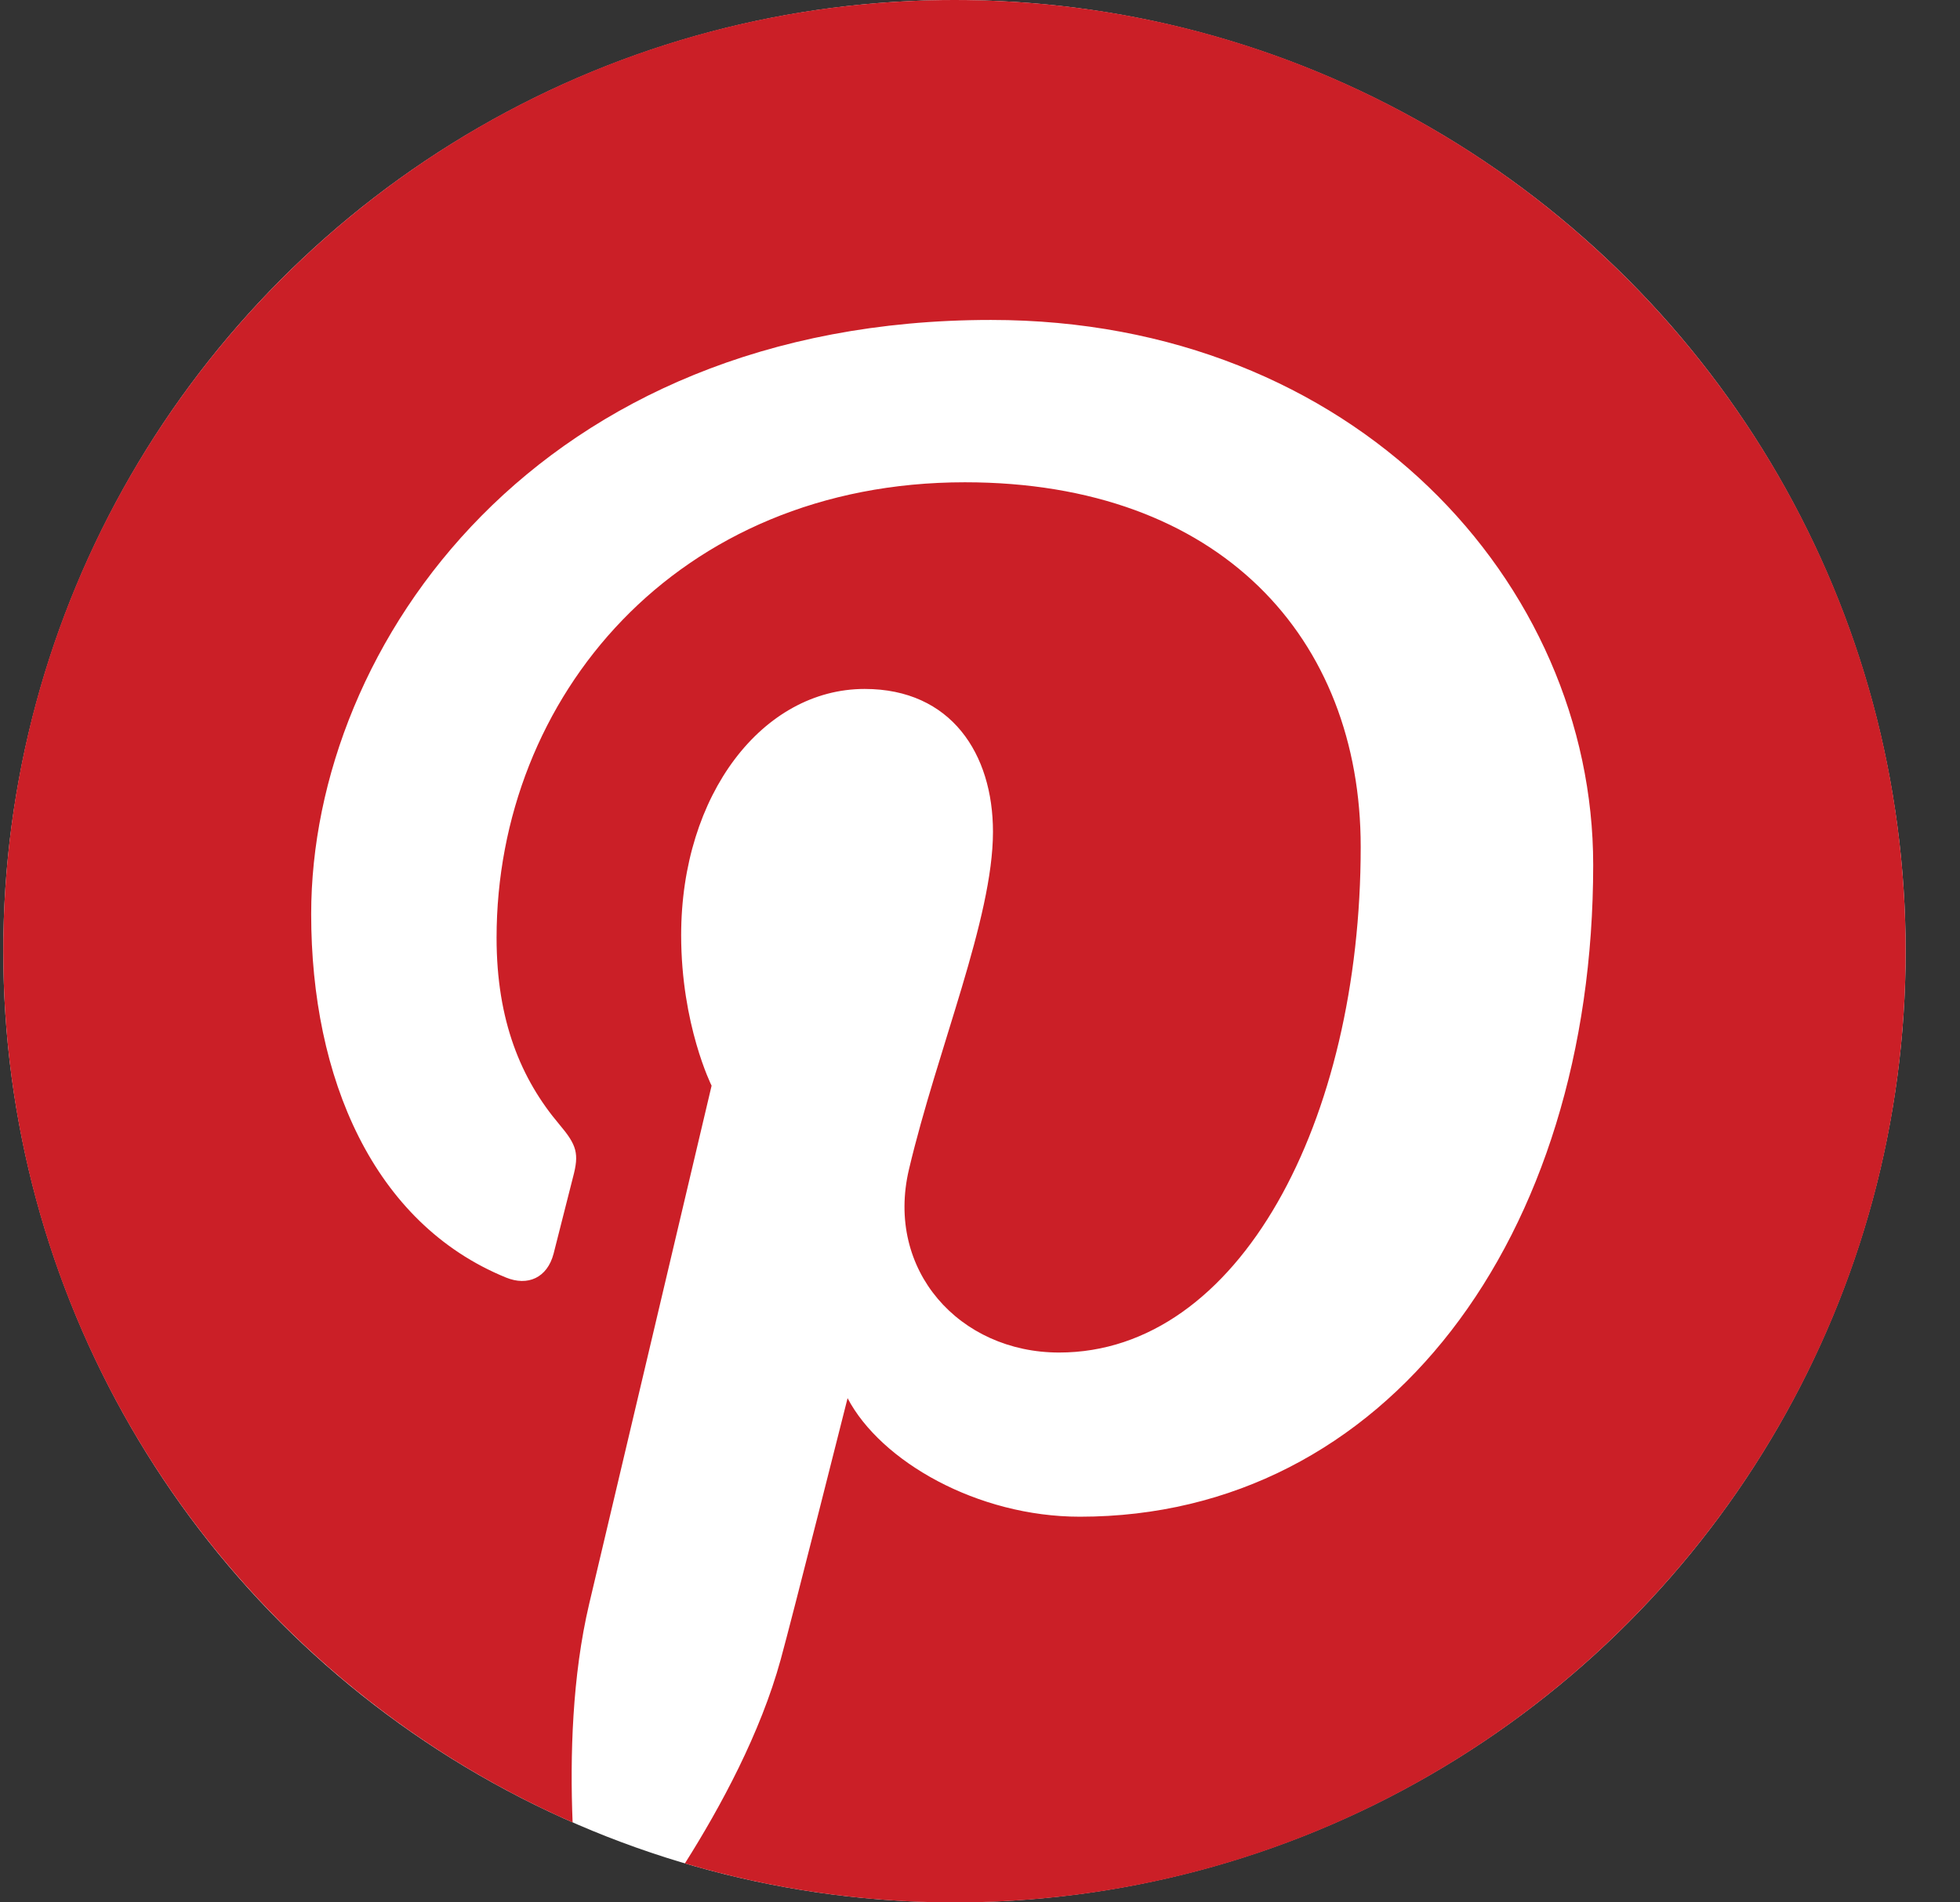
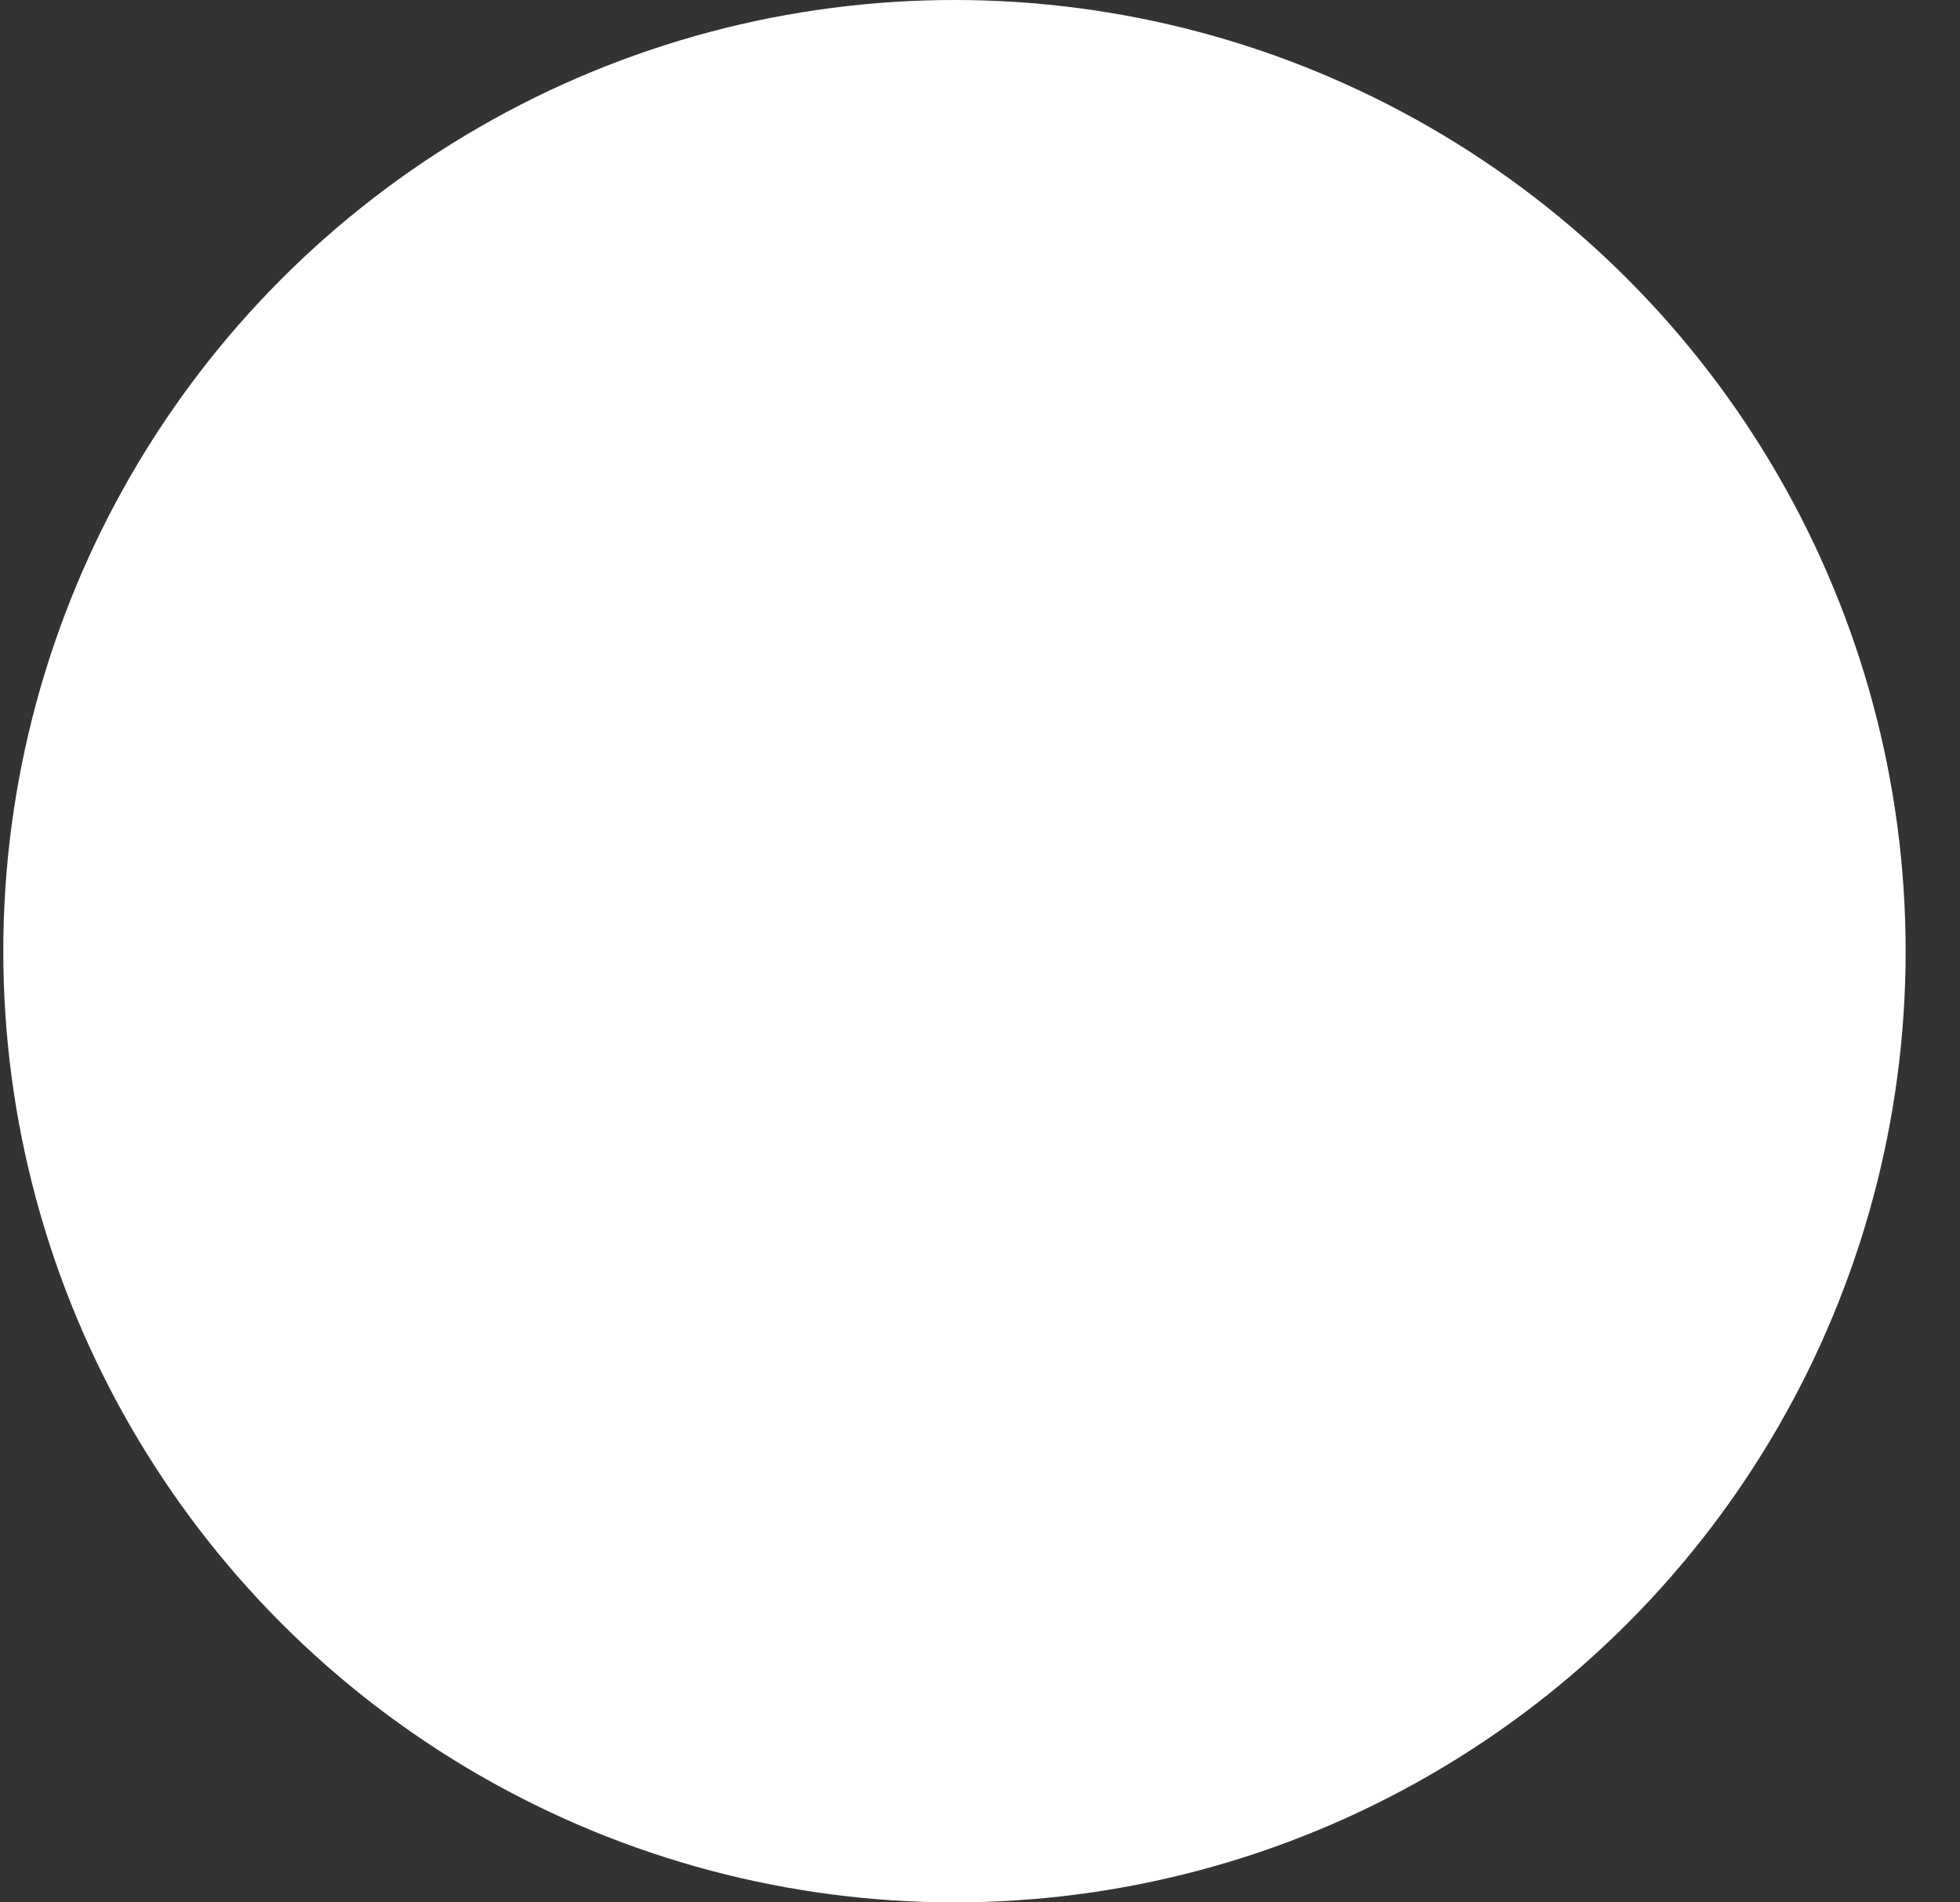
<svg xmlns="http://www.w3.org/2000/svg" width="34" height="33" viewBox="0 0 34 33" fill="none">
  <rect x="0" y="0" width="34" height="33" fill="#333333" stroke="none" />
  <g clip-path="url(#clip0_1_1251)">
    <circle cx="16.557" cy="16.5" r="16.5" fill="white" />
-     <path d="M0.057 16.5C0.057 23.257 4.12 29.061 9.933 31.613C9.887 30.461 9.925 29.078 10.22 27.824C10.538 26.485 12.344 18.833 12.344 18.833C12.344 18.833 11.816 17.78 11.816 16.223C11.816 13.777 13.234 11.951 14.999 11.951C16.5 11.951 17.225 13.078 17.225 14.428C17.225 15.937 16.262 18.194 15.768 20.284C15.354 22.034 16.645 23.462 18.372 23.462C21.498 23.462 23.604 19.447 23.604 14.689C23.604 11.073 21.168 8.366 16.738 8.366C11.733 8.366 8.614 12.099 8.614 16.268C8.614 17.706 9.038 18.719 9.702 19.504C10.007 19.865 10.05 20.01 9.939 20.424C9.86 20.728 9.678 21.459 9.603 21.748C9.493 22.166 9.155 22.316 8.777 22.161C6.472 21.22 5.398 18.695 5.398 15.857C5.398 11.17 9.351 5.55 17.191 5.55C23.49 5.55 27.637 10.109 27.637 15.002C27.637 21.475 24.038 26.31 18.733 26.31C16.952 26.31 15.277 25.348 14.703 24.254C14.703 24.254 13.745 28.055 13.542 28.79C13.192 30.062 12.507 31.333 11.881 32.324C13.399 32.773 14.974 33.001 16.557 33.001C25.669 33.001 33.057 25.613 33.057 16.5C33.057 7.387 25.669 0 16.557 0C7.445 0 0.057 7.387 0.057 16.5Z" fill="#CB1F27" />
  </g>
  <defs>
    <clipPath id="clip0_1_1251">
      <rect width="33" height="33" fill="white" transform="translate(0.057)" />
    </clipPath>
  </defs>
</svg>